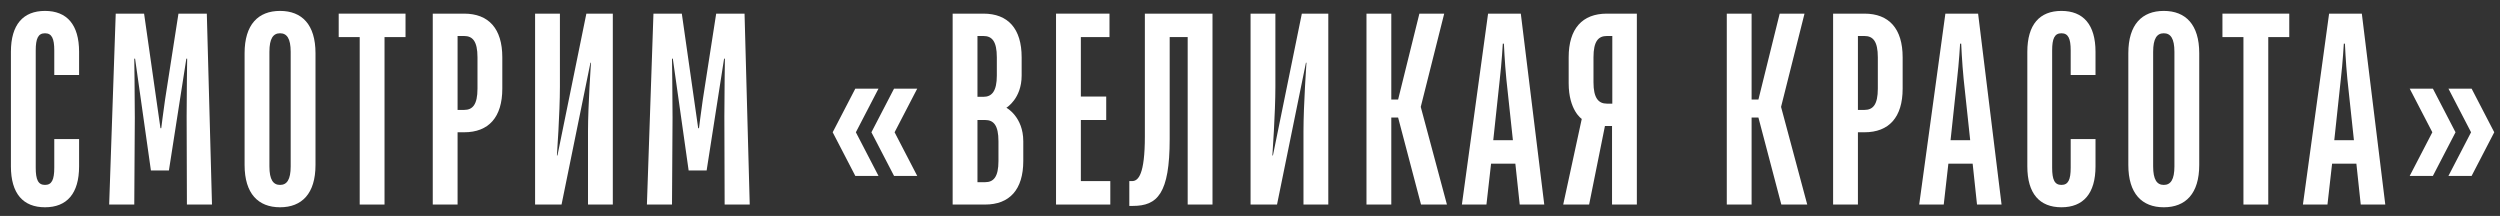
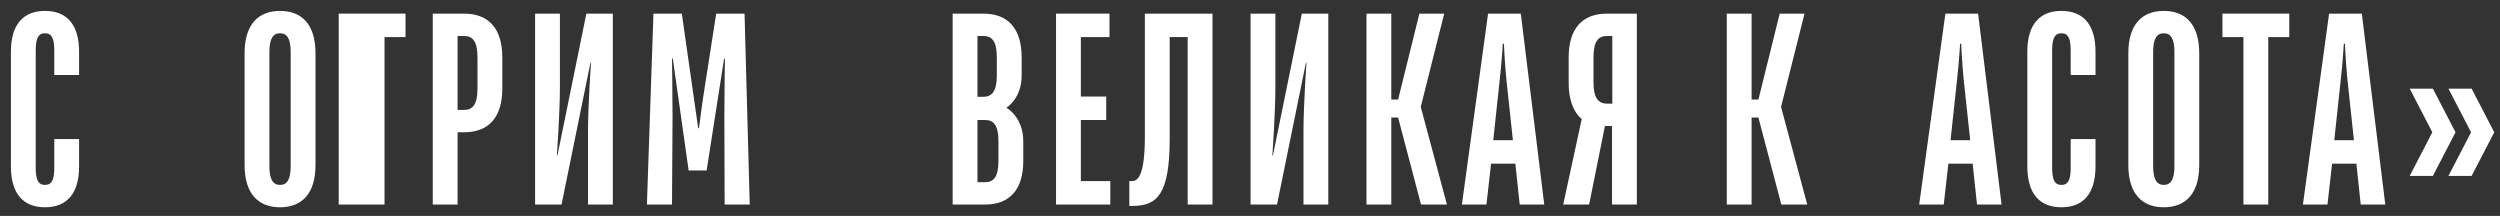
<svg xmlns="http://www.w3.org/2000/svg" width="220" height="19" viewBox="0 0 220 19" fill="none">
  <rect x="0" y="0" width="220" height="19" fill="#333333" stroke="none" />
  <path d="M3.96 18.24C5.88 18.24 6.96 17.04 6.96 14.64V12.24H4.776V14.76C4.776 15.816 4.56 16.272 3.96 16.272C3.36 16.272 3.144 15.816 3.144 14.76V4.44C3.144 3.384 3.36 2.928 3.96 2.928C4.56 2.928 4.776 3.384 4.776 4.44V6.6H6.96V4.56C6.96 2.16 5.88 0.96 3.96 0.96C2.04 0.96 0.96 2.16 0.96 4.56V14.64C0.96 17.04 2.04 18.24 3.96 18.24Z" fill="white" />
-   <path d="M9.607 18H11.816L11.864 10.368C11.864 8.52 11.816 5.16 11.816 5.16H11.887L13.28 15H14.864L16.399 5.16H16.471C16.471 5.16 16.424 8.28 16.424 10.248L16.448 18H18.655L18.2 1.2H15.704L14.527 8.76C14.383 9.72 14.191 11.28 14.191 11.28H14.12C14.12 11.28 13.903 9.72 13.759 8.76L12.68 1.2H10.184L9.607 18Z" fill="white" />
  <path d="M24.644 18.24C26.564 18.24 27.764 17.04 27.764 14.52V4.68C27.764 2.16 26.564 0.96 24.644 0.96C22.724 0.96 21.524 2.16 21.524 4.68V14.52C21.524 17.04 22.724 18.24 24.644 18.24ZM24.644 16.272C24.044 16.272 23.708 15.816 23.708 14.64V4.56C23.708 3.384 24.044 2.928 24.644 2.928C25.244 2.928 25.58 3.384 25.58 4.56V14.64C25.58 15.816 25.244 16.272 24.644 16.272Z" fill="white" />
-   <path d="M31.654 18H33.838V3.264H35.686V1.2H29.806V3.264H31.654V18Z" fill="white" />
+   <path d="M31.654 18H33.838V3.264H35.686V1.2H29.806V3.264V18Z" fill="white" />
  <path d="M38.083 18H40.267V11.64H40.843C43.003 11.64 44.203 10.32 44.203 7.8V5.04C44.203 2.52 43.003 1.2 40.843 1.2H38.083V18ZM40.267 9.672V3.168H40.843C41.587 3.168 42.019 3.624 42.019 5.04V7.8C42.019 9.216 41.587 9.672 40.843 9.672H40.267Z" fill="white" />
  <path d="M47.088 18H49.416L51.96 5.52H52.008C52.008 5.52 51.744 9.24 51.744 11.568V18H53.928V1.2H51.6L49.056 13.68H49.008C49.008 13.68 49.272 9.936 49.272 7.632V1.2H47.088V18Z" fill="white" />
  <path d="M56.928 18H59.136L59.184 10.368C59.184 8.52 59.136 5.16 59.136 5.16H59.208L60.6 15H62.184L63.72 5.16H63.792C63.792 5.16 63.744 8.28 63.744 10.248L63.768 18H65.976L65.52 1.2H63.024L61.848 8.76C61.704 9.72 61.512 11.28 61.512 11.28H61.44C61.44 11.28 61.224 9.72 61.08 8.76L60 1.2H57.504L56.928 18Z" fill="white" />
-   <path d="M75.268 15.48H77.308L75.316 11.64L77.308 7.8H75.268L73.276 11.64L75.268 15.48ZM78.676 15.48H80.716L78.724 11.64L80.716 7.8H78.676L76.684 11.64L78.676 15.48Z" fill="white" />
  <path d="M83.833 18H86.689C88.849 18 90.049 16.68 90.049 14.16V12.432C90.049 10.272 88.561 9.48 88.561 9.48C88.561 9.48 89.905 8.688 89.905 6.648V5.04C89.905 2.52 88.705 1.2 86.545 1.2H83.833V18ZM86.017 16.032V10.56H86.689C87.433 10.56 87.865 11.016 87.865 12.432V14.16C87.865 15.576 87.433 16.032 86.689 16.032H86.017ZM86.017 8.52V3.168H86.545C87.289 3.168 87.721 3.624 87.721 5.04V6.648C87.721 8.016 87.289 8.52 86.545 8.52H86.017Z" fill="white" />
  <path d="M92.931 18H97.707V15.936H95.115V10.56H97.347V8.496H95.115V3.264H97.635V1.2H92.931V18Z" fill="white" />
  <path d="M99.38 18.12H99.692C101.852 18.12 102.932 17.04 102.932 12.24V3.264H104.516V18H106.7V1.2H100.748V12C100.748 15.36 100.172 15.936 99.62 15.936H99.38V18.12Z" fill="white" />
  <path d="M110.05 18H112.378L114.922 5.52H114.97C114.97 5.52 114.706 9.24 114.706 11.568V18H116.89V1.2H114.562L112.018 13.68H111.97C111.97 13.68 112.234 9.936 112.234 7.632V1.2H110.05V18Z" fill="white" />
  <path d="M120.25 18H122.434V10.344H123.034L125.05 18H127.33L125.026 9.408L127.09 1.2H124.906L123.034 8.76H122.434V1.2H120.25V18Z" fill="white" />
  <path d="M128.647 18H130.807L131.215 14.4H133.351L133.735 18H135.895L133.831 1.2H130.951L128.647 18ZM131.407 12.336L131.983 6.96C132.151 5.52 132.247 3.84 132.247 3.84H132.343C132.343 3.84 132.415 5.52 132.559 6.96L133.135 12.336H131.407Z" fill="white" />
  <path d="M137.563 18H139.843L141.235 11.088H141.859V18H144.043V1.2H141.403C139.243 1.2 138.043 2.52 138.043 5.04V7.32C138.043 9.72 139.195 10.464 139.195 10.464L137.563 18ZM141.403 9.12C140.659 9.12 140.227 8.616 140.227 7.248V5.04C140.227 3.624 140.659 3.168 141.403 3.168H141.883V9.12H141.403Z" fill="white" />
  <path d="M151.957 18H154.141V10.344H154.741L156.757 18H159.037L156.733 9.408L158.797 1.2H156.613L154.741 8.76H154.141V1.2H151.957V18Z" fill="white" />
-   <path d="M161.313 18H163.497V11.64H164.073C166.233 11.64 167.433 10.32 167.433 7.8V5.04C167.433 2.52 166.233 1.2 164.073 1.2H161.313V18ZM163.497 9.672V3.168H164.073C164.817 3.168 165.249 3.624 165.249 5.04V7.8C165.249 9.216 164.817 9.672 164.073 9.672H163.497Z" fill="white" />
  <path d="M168.889 18H171.049L171.457 14.4H173.593L173.977 18H176.137L174.073 1.2H171.193L168.889 18ZM171.649 12.336L172.225 6.96C172.393 5.52 172.489 3.84 172.489 3.84H172.585C172.585 3.84 172.657 5.52 172.801 6.96L173.377 12.336H171.649Z" fill="white" />
  <path d="M181.405 18.24C183.325 18.24 184.405 17.04 184.405 14.64V12.24H182.221V14.76C182.221 15.816 182.005 16.272 181.405 16.272C180.805 16.272 180.589 15.816 180.589 14.76V4.44C180.589 3.384 180.805 2.928 181.405 2.928C182.005 2.928 182.221 3.384 182.221 4.44V6.6H184.405V4.56C184.405 2.16 183.325 0.96 181.405 0.96C179.485 0.96 178.405 2.16 178.405 4.56V14.64C178.405 17.04 179.485 18.24 181.405 18.24Z" fill="white" />
  <path d="M190.413 18.24C192.333 18.24 193.533 17.04 193.533 14.52V4.68C193.533 2.16 192.333 0.96 190.413 0.96C188.493 0.96 187.293 2.16 187.293 4.68V14.52C187.293 17.04 188.493 18.24 190.413 18.24ZM190.413 16.272C189.813 16.272 189.477 15.816 189.477 14.64V4.56C189.477 3.384 189.813 2.928 190.413 2.928C191.013 2.928 191.349 3.384 191.349 4.56V14.64C191.349 15.816 191.013 16.272 190.413 16.272Z" fill="white" />
  <path d="M197.423 18H199.607V3.264H201.455V1.2H195.575V3.264H197.423V18Z" fill="white" />
  <path d="M202.657 18H204.817L205.225 14.4H207.361L207.745 18H209.905L207.841 1.2H204.961L202.657 18ZM205.417 12.336L205.993 6.96C206.161 5.52 206.257 3.84 206.257 3.84H206.353C206.353 3.84 206.425 5.52 206.569 6.96L207.145 12.336H205.417Z" fill="white" />
  <path d="M212.054 15.48H214.094L216.086 11.64L214.094 7.8H212.054L214.046 11.64L212.054 15.48ZM215.462 15.48H217.502L219.494 11.64L217.502 7.8H215.462L217.454 11.64L215.462 15.48Z" fill="white" />
</svg>